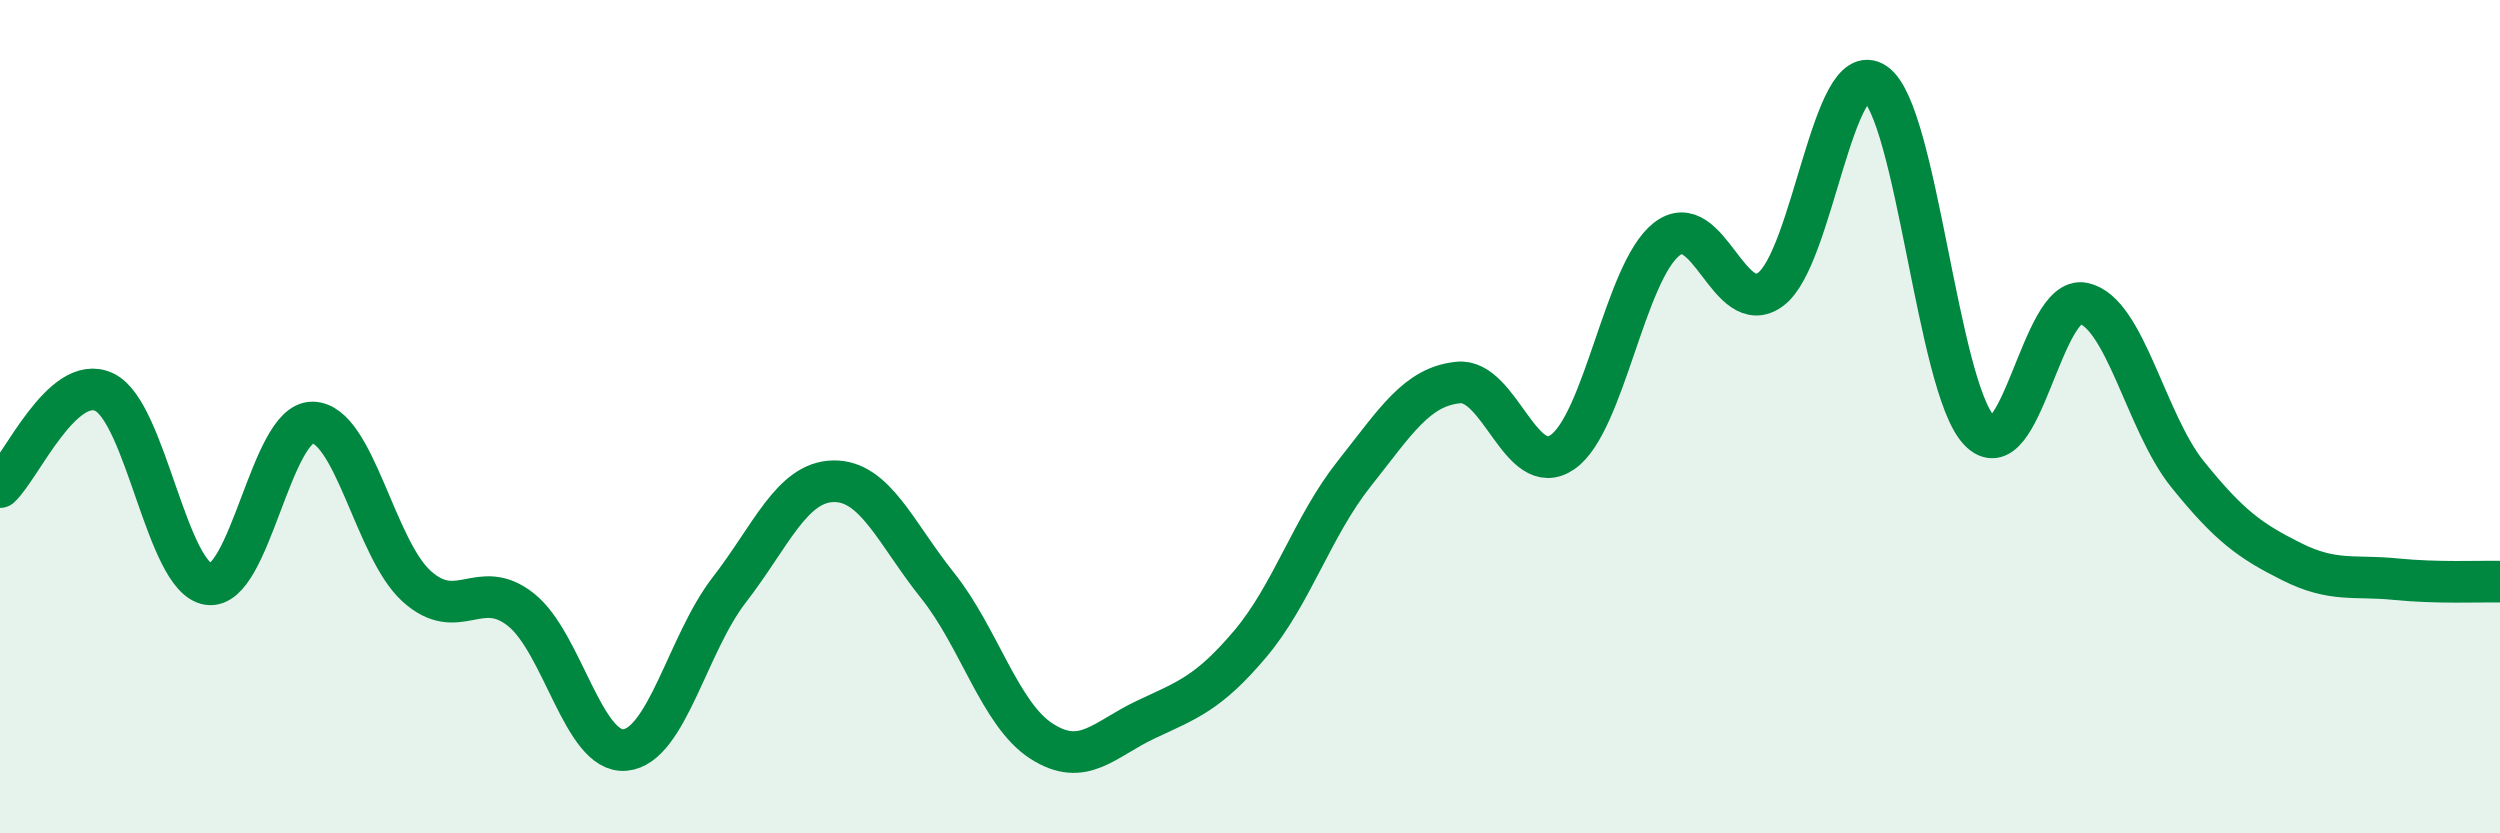
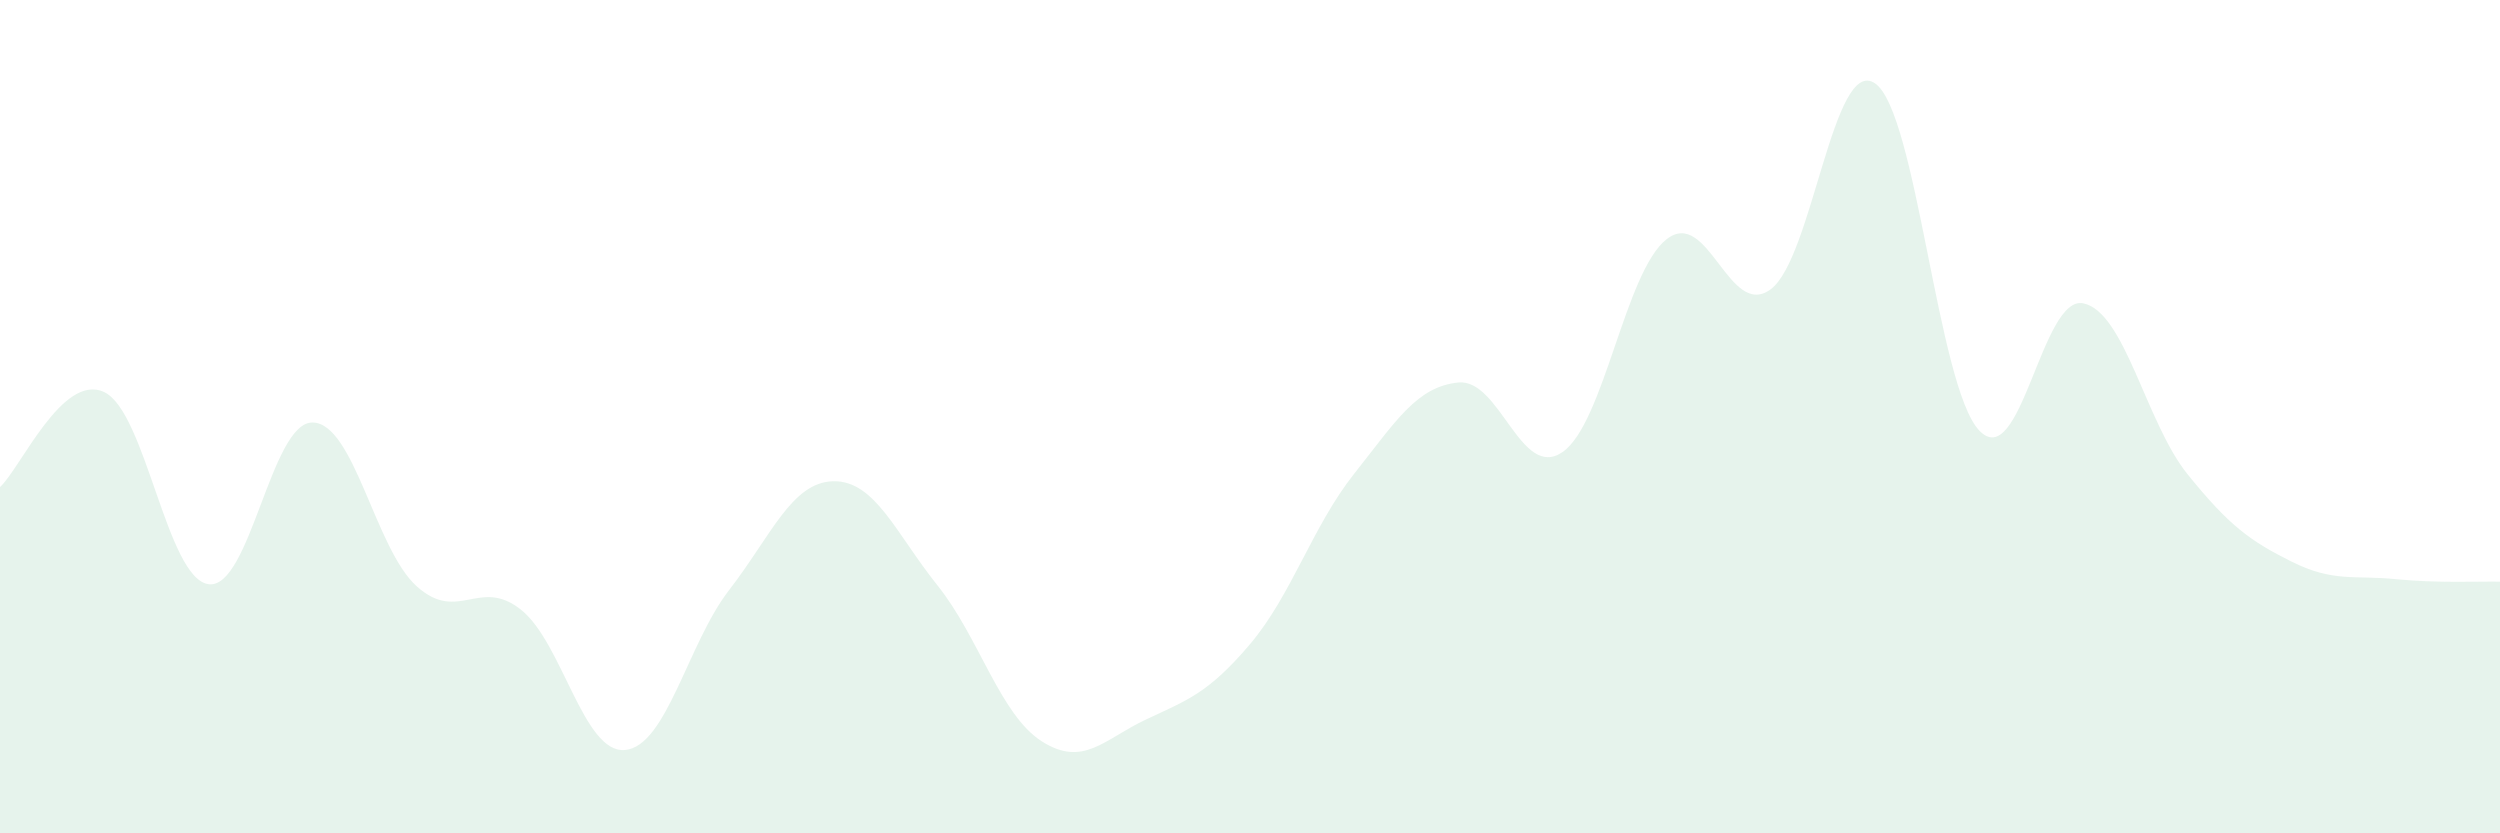
<svg xmlns="http://www.w3.org/2000/svg" width="60" height="20" viewBox="0 0 60 20">
  <path d="M 0,11.69 C 0.5,11.23 1.5,8.94 2.5,9.41 C 3.5,9.88 4,13.87 5,14.02 C 6,14.17 6.5,10.13 7.5,10.14 C 8.5,10.15 9,13.17 10,14.07 C 11,14.97 11.5,13.84 12.5,14.63 C 13.5,15.42 14,18.09 15,18 C 16,17.91 16.5,15.45 17.5,14.16 C 18.5,12.87 19,11.57 20,11.55 C 21,11.53 21.5,12.8 22.5,14.05 C 23.5,15.3 24,17.15 25,17.79 C 26,18.43 26.5,17.74 27.5,17.27 C 28.5,16.8 29,16.64 30,15.46 C 31,14.28 31.5,12.63 32.5,11.37 C 33.5,10.11 34,9.28 35,9.18 C 36,9.08 36.5,11.54 37.5,10.85 C 38.5,10.16 39,6.52 40,5.74 C 41,4.96 41.5,7.69 42.5,6.94 C 43.5,6.19 44,1.32 45,2 C 46,2.68 46.5,9.27 47.5,10.33 C 48.5,11.39 49,7.07 50,7.28 C 51,7.49 51.5,10.14 52.5,11.38 C 53.5,12.62 54,12.98 55,13.48 C 56,13.98 56.5,13.8 57.5,13.9 C 58.5,14 59.5,13.95 60,13.96L60 20L0 20Z" fill="#008740" opacity="0.1" stroke-linecap="round" stroke-linejoin="round" />
-   <path d="M 0,11.69 C 0.5,11.23 1.5,8.94 2.5,9.41 C 3.5,9.88 4,13.87 5,14.02 C 6,14.17 6.5,10.13 7.5,10.14 C 8.5,10.15 9,13.17 10,14.07 C 11,14.97 11.5,13.84 12.5,14.63 C 13.5,15.42 14,18.09 15,18 C 16,17.91 16.5,15.45 17.5,14.16 C 18.5,12.87 19,11.57 20,11.55 C 21,11.53 21.5,12.8 22.5,14.05 C 23.5,15.3 24,17.15 25,17.79 C 26,18.43 26.5,17.74 27.5,17.27 C 28.5,16.8 29,16.64 30,15.46 C 31,14.28 31.5,12.63 32.5,11.37 C 33.5,10.11 34,9.28 35,9.18 C 36,9.08 36.5,11.54 37.5,10.85 C 38.5,10.16 39,6.52 40,5.74 C 41,4.96 41.5,7.69 42.5,6.94 C 43.5,6.19 44,1.32 45,2 C 46,2.68 46.5,9.27 47.5,10.33 C 48.5,11.39 49,7.07 50,7.28 C 51,7.49 51.5,10.14 52.5,11.38 C 53.5,12.62 54,12.98 55,13.48 C 56,13.98 56.5,13.8 57.5,13.9 C 58.5,14 59.5,13.95 60,13.96" stroke="#008740" stroke-width="1" fill="none" stroke-linecap="round" stroke-linejoin="round" />
</svg>